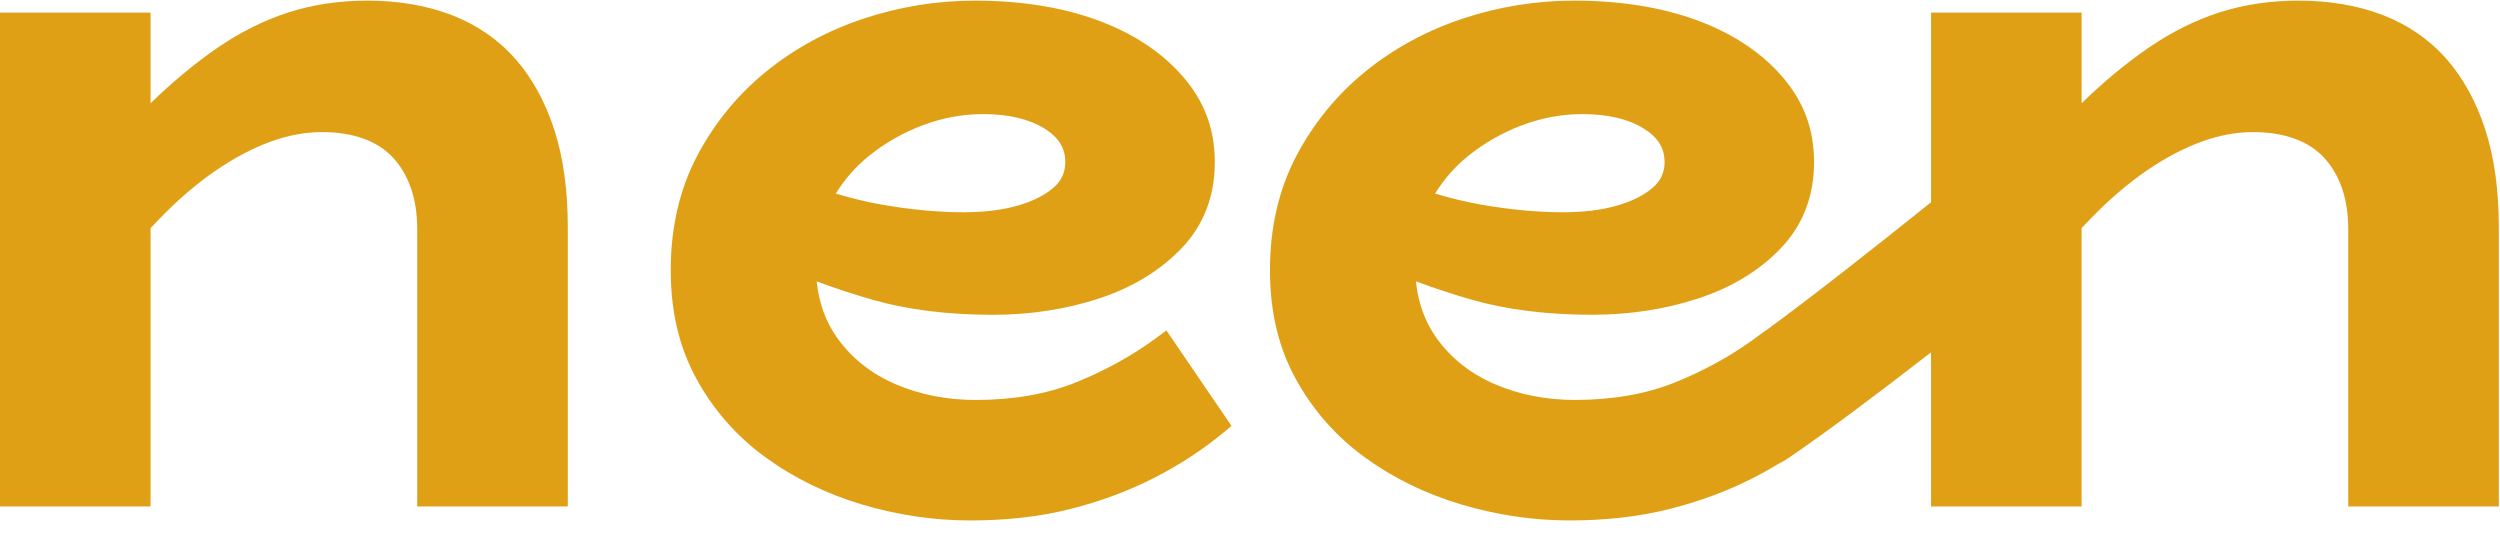
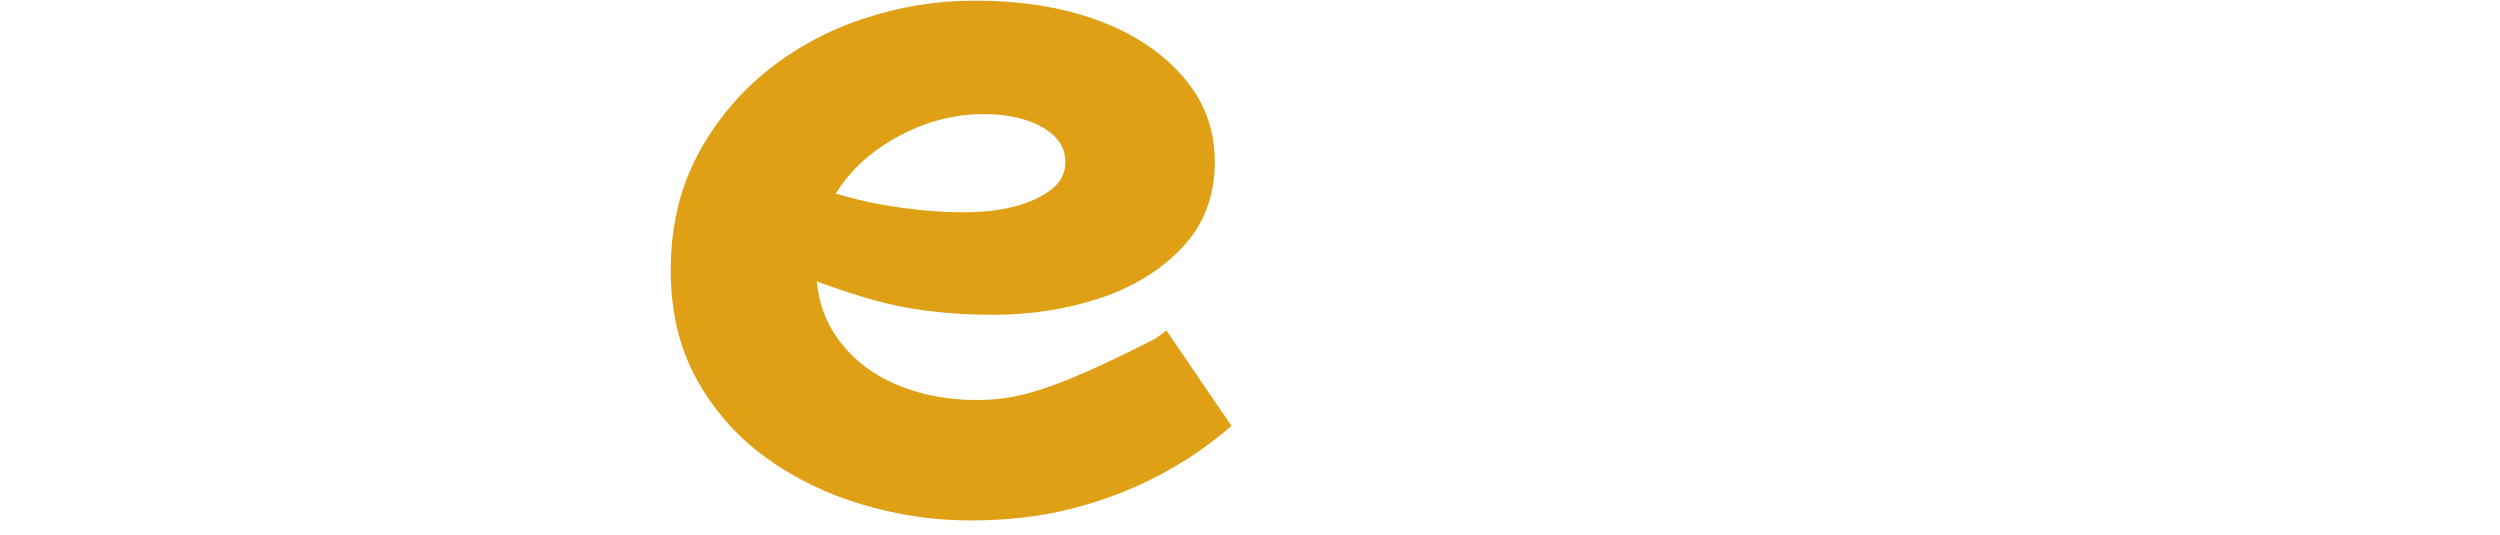
<svg xmlns="http://www.w3.org/2000/svg" width="159" height="34" viewBox="0 0 159 34" fill="none">
  <g id="Layer 1">
    <g id="Group">
-       <path id="Vector" d="M32.775 3.746C31.688 2.511 30.324 1.573 28.72 0.955C27.142 0.348 25.341 0.04 23.369 0.04C21.596 0.04 19.915 0.289 18.374 0.78C16.838 1.27 15.322 2.021 13.871 3.013C12.448 3.985 11.005 5.178 9.583 6.56C9.581 6.562 9.579 6.563 9.576 6.566V0.802H0V32.211H9.577V14.508C9.771 14.3 9.965 14.097 10.158 13.898C11.325 12.695 12.518 11.672 13.705 10.857C14.878 10.053 16.05 9.433 17.189 9.015C18.299 8.608 19.409 8.401 20.49 8.401C21.479 8.401 22.37 8.544 23.14 8.825C23.88 9.096 24.5 9.496 24.983 10.013C25.48 10.548 25.866 11.198 26.129 11.945C26.398 12.715 26.535 13.598 26.535 14.57V32.211H36.112V14.443C36.112 12.095 35.824 10.014 35.255 8.258C34.679 6.479 33.845 4.961 32.776 3.745L32.775 3.746Z" fill="#DFA016" />
-       <path id="Vector_2" d="M73.477 21.537C71.983 22.634 70.279 23.573 68.412 24.326C66.582 25.064 64.443 25.438 62.052 25.438C60.213 25.438 58.495 25.098 56.943 24.428C55.42 23.772 54.182 22.793 53.265 21.518C52.525 20.491 52.081 19.277 51.942 17.898C53.125 18.337 54.316 18.728 55.505 19.067C57.719 19.7 60.291 20.021 63.149 20.021C65.517 20.021 67.776 19.676 69.864 18.994C71.996 18.299 73.77 17.224 75.138 15.8C76.548 14.33 77.262 12.485 77.262 10.317C77.262 8.149 76.567 6.399 75.196 4.828C73.854 3.294 72.024 2.096 69.754 1.268C67.519 0.454 64.904 0.041 61.984 0.041C59.571 0.041 57.183 0.43 54.886 1.197C52.582 1.967 50.499 3.104 48.693 4.578C46.883 6.056 45.411 7.865 44.317 9.957C43.217 12.06 42.659 14.488 42.659 17.174C42.659 19.86 43.207 22.104 44.289 24.085C45.367 26.059 46.837 27.735 48.658 29.066C50.463 30.386 52.533 31.4 54.808 32.081C57.074 32.758 59.396 33.101 61.709 33.101C64.021 33.101 66.144 32.858 68.058 32.376C69.963 31.897 71.753 31.234 73.379 30.405C75 29.579 76.492 28.606 77.813 27.513L78.326 27.089L74.185 21.017L73.477 21.538V21.537ZM55.249 9.929C56.273 9.1 57.43 8.438 58.689 7.964C59.933 7.495 61.225 7.257 62.531 7.257C64.141 7.257 65.453 7.567 66.431 8.177C67.333 8.739 67.753 9.419 67.753 10.316C67.753 10.955 67.52 11.474 67.041 11.901C66.494 12.389 65.735 12.779 64.787 13.059C63.797 13.351 62.623 13.5 61.297 13.5C59.661 13.5 57.89 13.334 56.032 13.005C55.137 12.848 54.176 12.615 53.157 12.311C53.72 11.399 54.421 10.6 55.249 9.928V9.929Z" fill="#DFA016" />
-       <path id="Vector_3" d="M158.07 8.258C157.494 6.479 156.659 4.961 155.59 3.745C154.503 2.51 153.139 1.572 151.536 0.954C149.957 0.347 148.157 0.04 146.184 0.04C144.411 0.04 142.731 0.288 141.189 0.779C139.654 1.269 138.138 2.02 136.686 3.012C135.263 3.984 133.82 5.177 132.397 6.559C132.396 6.561 132.393 6.563 132.391 6.565V0.802H122.814V12.864C118.866 16.025 115.27 18.856 112.304 21.025L112.298 21.016L111.589 21.536C110.519 22.323 109.339 23.026 108.069 23.639C108.002 23.667 107.938 23.697 107.882 23.731C107.44 23.94 106.988 24.138 106.524 24.324C104.695 25.062 102.554 25.436 100.164 25.436C98.325 25.436 96.606 25.097 95.055 24.427C93.531 23.77 92.294 22.791 91.377 21.517C90.637 20.489 90.193 19.275 90.053 17.897C91.237 18.335 92.427 18.726 93.616 19.065C95.831 19.698 98.403 20.019 101.261 20.019C103.629 20.019 105.888 19.674 107.976 18.992C110.108 18.297 111.882 17.223 113.25 15.798C114.66 14.329 115.374 12.483 115.374 10.315C115.374 8.147 114.679 6.397 113.308 4.826C111.966 3.293 110.135 2.094 107.866 1.267C105.63 0.453 103.016 0.04 100.095 0.04C97.683 0.04 95.295 0.428 92.997 1.195C90.694 1.965 88.611 3.102 86.805 4.576C84.995 6.054 83.523 7.864 82.429 9.955C81.329 12.058 80.77 14.486 80.77 17.172C80.77 19.859 81.319 22.103 82.401 24.083C83.478 26.057 84.949 27.733 86.77 29.064C88.575 30.385 90.645 31.399 92.92 32.079C95.186 32.756 97.507 33.1 99.82 33.1C102.134 33.1 104.256 32.856 106.17 32.375C108.075 31.896 109.865 31.233 111.491 30.403C112.054 30.116 112.601 29.81 113.131 29.489C113.331 29.39 113.532 29.278 113.735 29.139C116.142 27.494 119.281 25.152 122.813 22.407V32.211H132.39V14.508C132.584 14.3 132.778 14.097 132.971 13.898C134.138 12.695 135.332 11.672 136.518 10.857C137.691 10.053 138.864 9.433 140.003 9.015C141.112 8.608 142.222 8.401 143.303 8.401C144.292 8.401 145.184 8.544 145.953 8.825C146.693 9.096 147.313 9.495 147.796 10.013C148.294 10.548 148.679 11.198 148.942 11.945C149.212 12.715 149.348 13.598 149.348 14.57V32.211H158.925V14.443C158.925 12.095 158.637 10.014 158.069 8.258H158.07ZM93.364 9.929C94.387 9.1 95.544 8.438 96.803 7.964C98.047 7.495 99.34 7.257 100.645 7.257C102.255 7.257 103.567 7.566 104.545 8.177C105.447 8.739 105.867 9.419 105.867 10.315C105.867 10.955 105.634 11.474 105.156 11.901C104.608 12.389 103.85 12.779 102.901 13.059C101.911 13.351 100.737 13.5 99.411 13.5C97.775 13.5 96.004 13.334 94.147 13.005C93.251 12.848 92.291 12.615 91.271 12.311C91.834 11.399 92.535 10.599 93.364 9.928V9.929Z" fill="#DFA016" />
+       <path id="Vector_2" d="M73.477 21.537C66.582 25.064 64.443 25.438 62.052 25.438C60.213 25.438 58.495 25.098 56.943 24.428C55.42 23.772 54.182 22.793 53.265 21.518C52.525 20.491 52.081 19.277 51.942 17.898C53.125 18.337 54.316 18.728 55.505 19.067C57.719 19.7 60.291 20.021 63.149 20.021C65.517 20.021 67.776 19.676 69.864 18.994C71.996 18.299 73.77 17.224 75.138 15.8C76.548 14.33 77.262 12.485 77.262 10.317C77.262 8.149 76.567 6.399 75.196 4.828C73.854 3.294 72.024 2.096 69.754 1.268C67.519 0.454 64.904 0.041 61.984 0.041C59.571 0.041 57.183 0.43 54.886 1.197C52.582 1.967 50.499 3.104 48.693 4.578C46.883 6.056 45.411 7.865 44.317 9.957C43.217 12.06 42.659 14.488 42.659 17.174C42.659 19.86 43.207 22.104 44.289 24.085C45.367 26.059 46.837 27.735 48.658 29.066C50.463 30.386 52.533 31.4 54.808 32.081C57.074 32.758 59.396 33.101 61.709 33.101C64.021 33.101 66.144 32.858 68.058 32.376C69.963 31.897 71.753 31.234 73.379 30.405C75 29.579 76.492 28.606 77.813 27.513L78.326 27.089L74.185 21.017L73.477 21.538V21.537ZM55.249 9.929C56.273 9.1 57.43 8.438 58.689 7.964C59.933 7.495 61.225 7.257 62.531 7.257C64.141 7.257 65.453 7.567 66.431 8.177C67.333 8.739 67.753 9.419 67.753 10.316C67.753 10.955 67.52 11.474 67.041 11.901C66.494 12.389 65.735 12.779 64.787 13.059C63.797 13.351 62.623 13.5 61.297 13.5C59.661 13.5 57.89 13.334 56.032 13.005C55.137 12.848 54.176 12.615 53.157 12.311C53.72 11.399 54.421 10.6 55.249 9.928V9.929Z" fill="#DFA016" />
    </g>
  </g>
</svg>